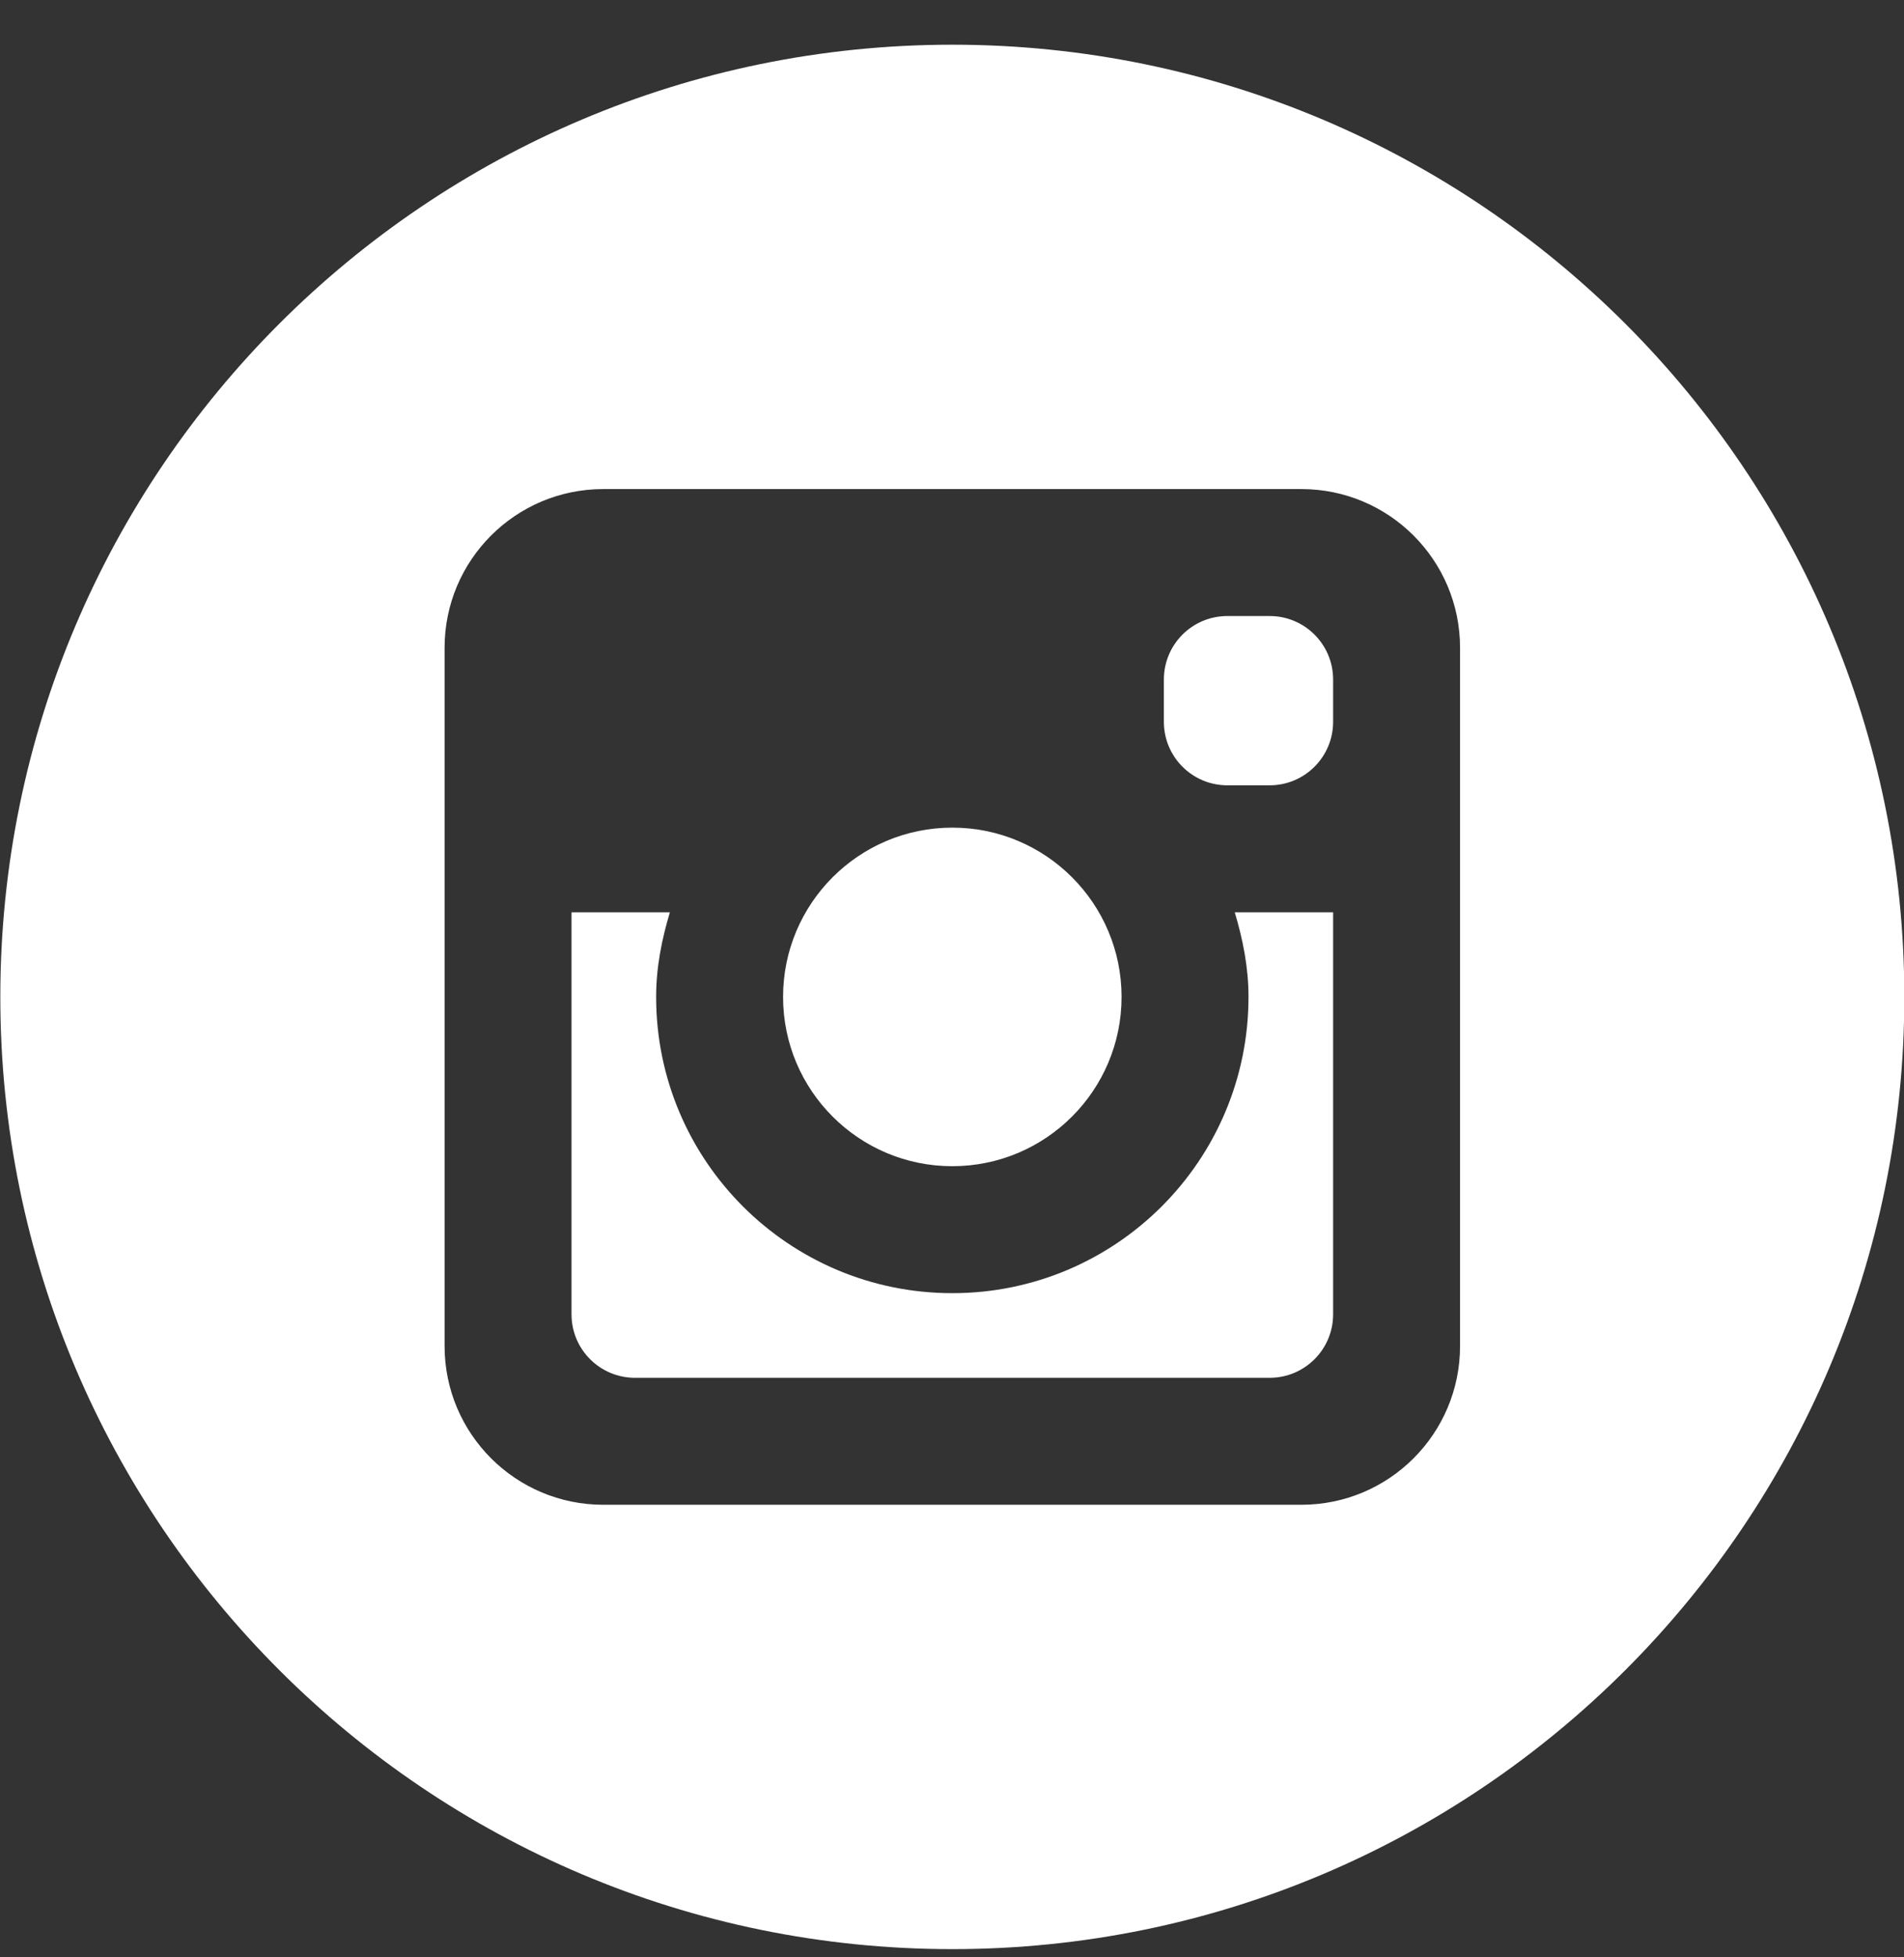
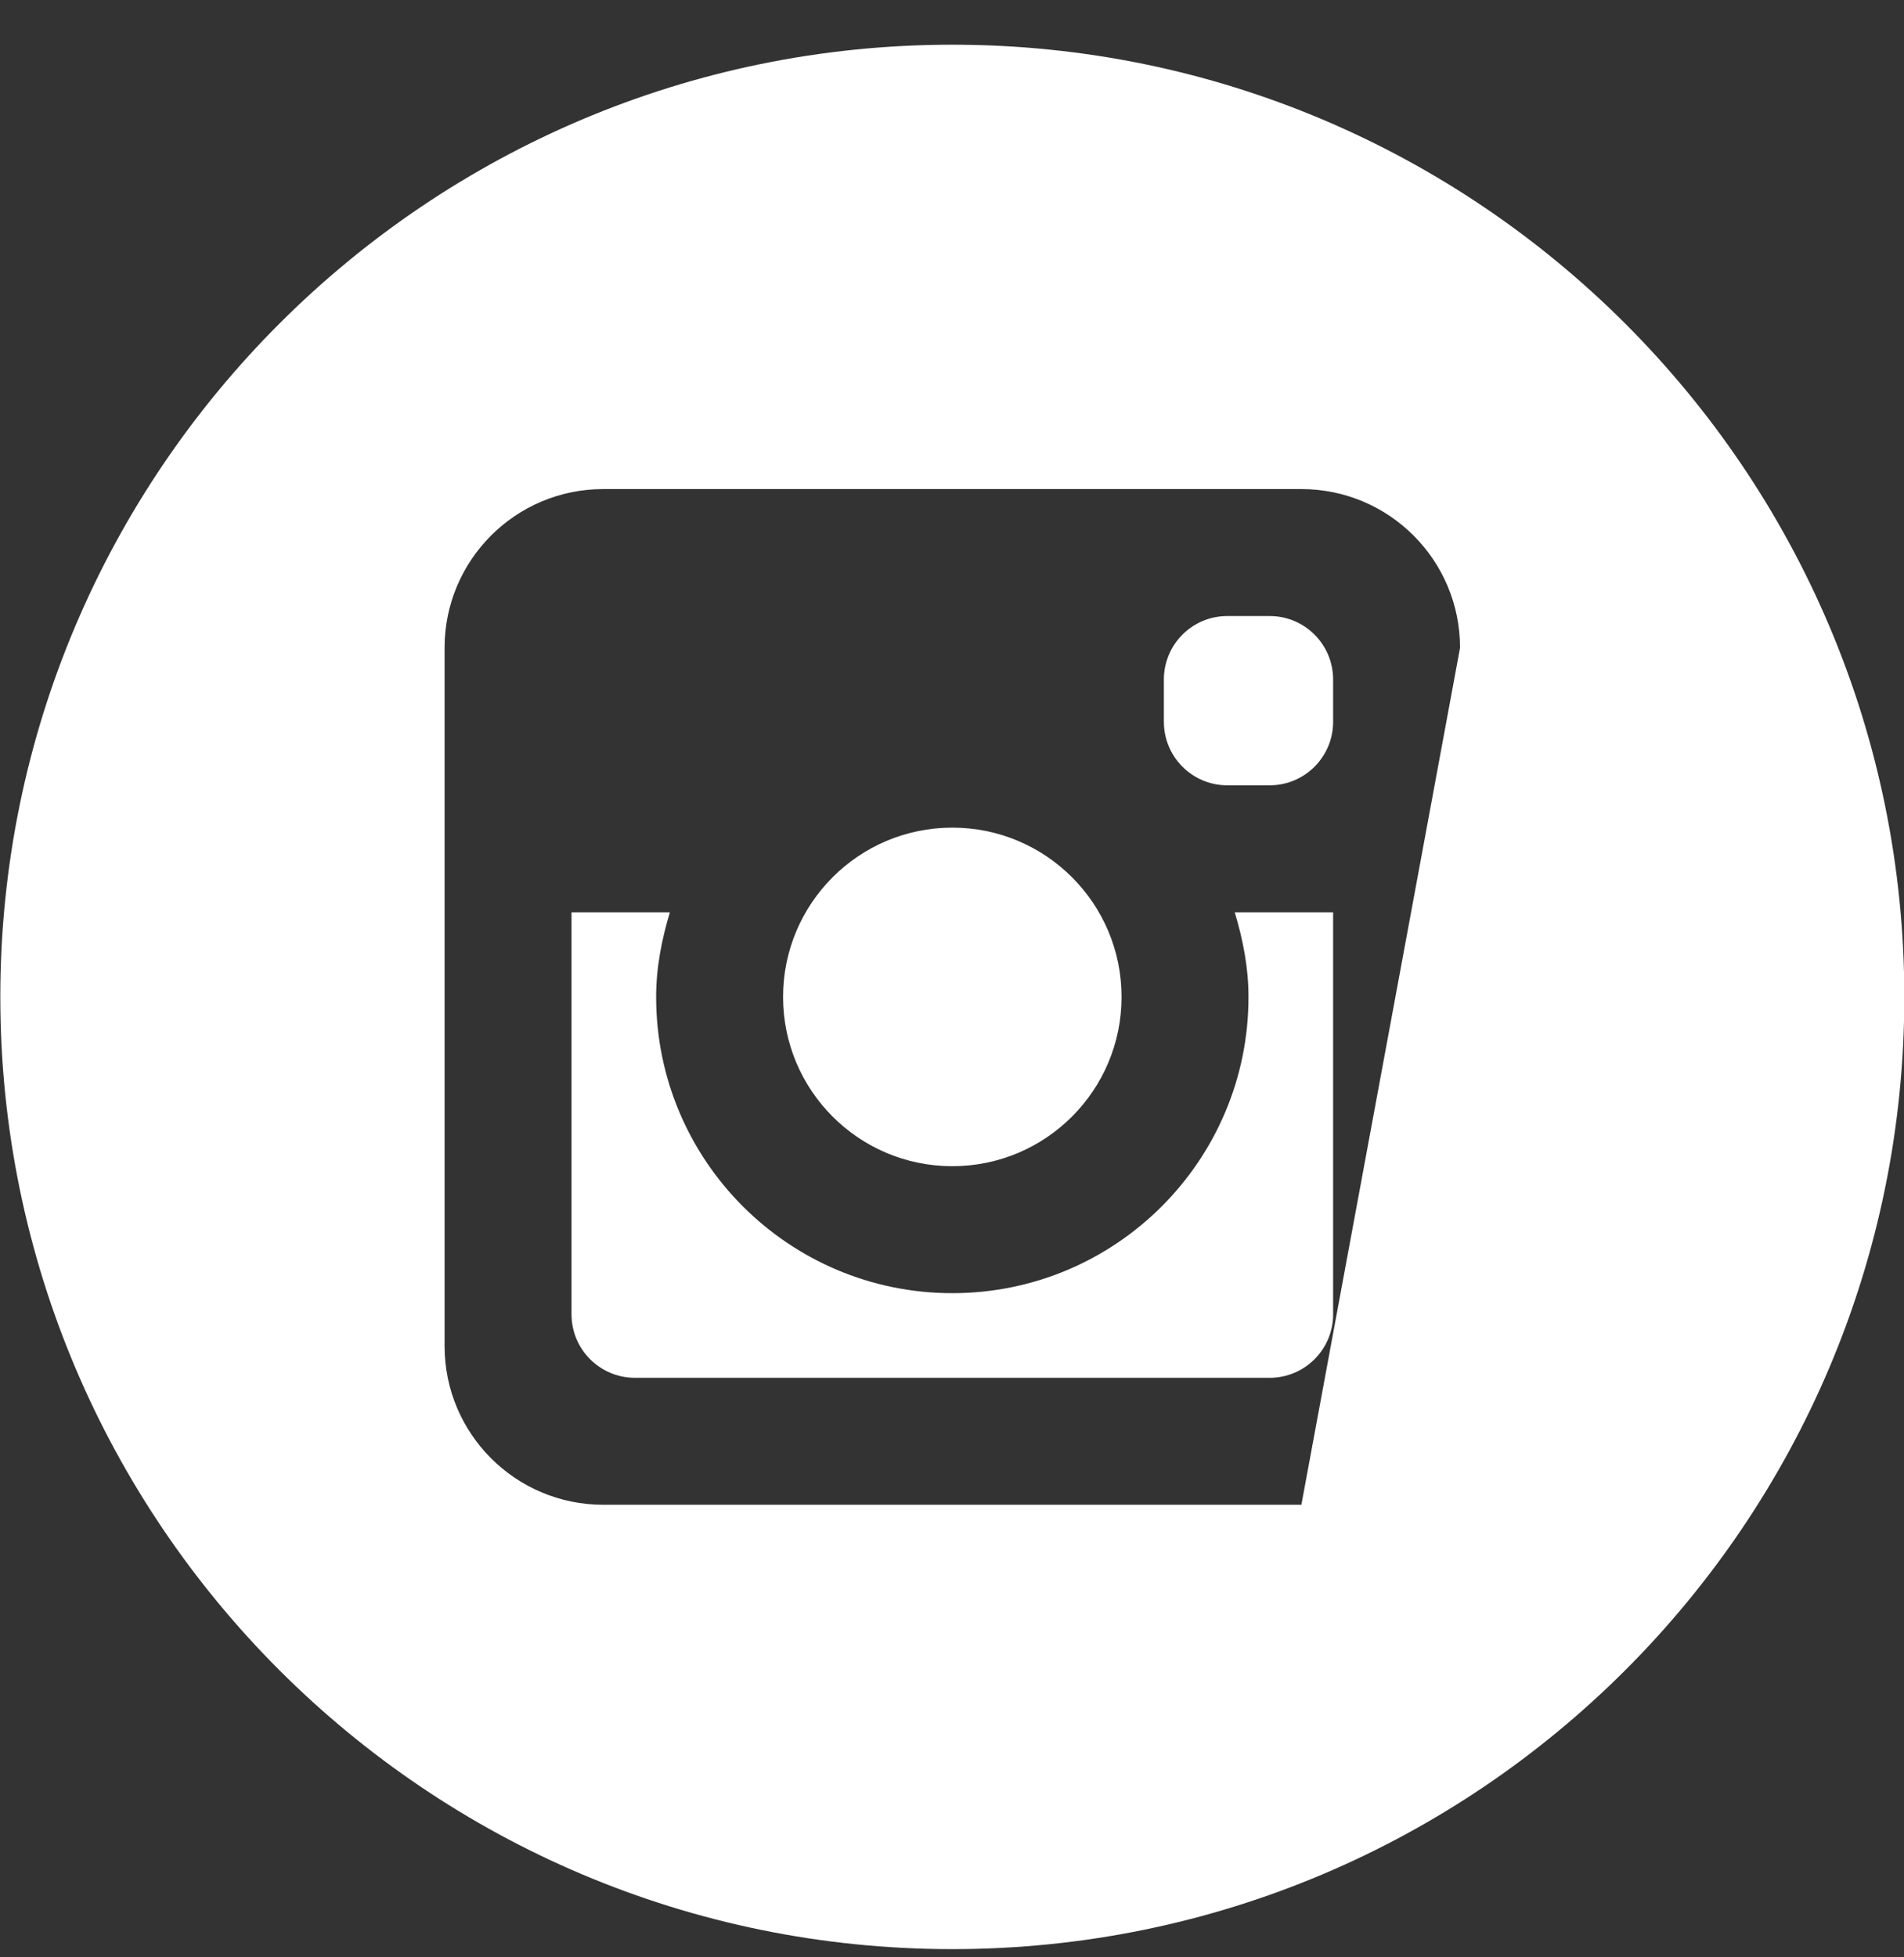
<svg xmlns="http://www.w3.org/2000/svg" width="36px" height="37px" viewBox="0 0 36 37" version="1.1">
  <rect x="0" y="0" width="36" height="37" fill="#333333" stroke="none" />
  <g id="Symbols" stroke="none" stroke-width="1" fill="none" fill-rule="evenodd">
    <g id="Global/Desktop/Footer" transform="translate(-1596, -84)" fill="#FFFFFF">
-       <path d="M1614.006,84.845 C1623.941,84.845 1632.006,92.91 1632.006,102.845 C1632.006,112.779 1623.941,120.845 1614.006,120.845 C1604.072,120.845 1596.006,112.779 1596.006,102.845 C1596.006,92.91 1604.072,84.845 1614.006,84.845 Z M1620.606,112.445 C1622.263,112.445 1623.606,111.102 1623.606,109.445 L1623.606,96.245 C1623.606,94.588 1622.263,93.245 1620.606,93.245 L1607.406,93.245 C1605.749,93.245 1604.406,94.588 1604.406,96.245 L1604.406,109.445 C1604.406,111.102 1605.749,112.445 1607.406,112.445 L1620.606,112.445 Z M1608.666,101.245 C1608.513,101.755 1608.406,102.285 1608.406,102.845 C1608.406,105.937 1610.913,108.445 1614.006,108.445 C1617.099,108.445 1619.606,105.937 1619.606,102.845 C1619.606,102.285 1619.499,101.755 1619.346,101.245 L1621.206,101.245 L1621.206,108.845 C1621.206,109.508 1620.669,110.045 1620.006,110.045 L1608.006,110.045 C1607.343,110.045 1606.806,109.508 1606.806,108.845 L1606.806,101.245 L1608.666,101.245 Z M1614.006,99.645 C1612.239,99.645 1610.806,101.078 1610.806,102.845 C1610.806,104.612 1612.239,106.045 1614.006,106.045 C1615.773,106.045 1617.206,104.612 1617.206,102.845 C1617.206,101.078 1615.773,99.645 1614.006,99.645 Z M1620.006,95.645 C1620.669,95.645 1621.206,96.182 1621.206,96.845 L1621.206,97.645 C1621.206,98.307 1620.669,98.845 1620.006,98.845 L1619.206,98.845 C1618.543,98.845 1618.006,98.307 1618.006,97.645 L1618.006,96.845 C1618.006,96.182 1618.543,95.645 1619.206,95.645 L1620.006,95.645 Z" id="icon-instagram" />
+       <path d="M1614.006,84.845 C1623.941,84.845 1632.006,92.91 1632.006,102.845 C1632.006,112.779 1623.941,120.845 1614.006,120.845 C1604.072,120.845 1596.006,112.779 1596.006,102.845 C1596.006,92.91 1604.072,84.845 1614.006,84.845 Z M1620.606,112.445 L1623.606,96.245 C1623.606,94.588 1622.263,93.245 1620.606,93.245 L1607.406,93.245 C1605.749,93.245 1604.406,94.588 1604.406,96.245 L1604.406,109.445 C1604.406,111.102 1605.749,112.445 1607.406,112.445 L1620.606,112.445 Z M1608.666,101.245 C1608.513,101.755 1608.406,102.285 1608.406,102.845 C1608.406,105.937 1610.913,108.445 1614.006,108.445 C1617.099,108.445 1619.606,105.937 1619.606,102.845 C1619.606,102.285 1619.499,101.755 1619.346,101.245 L1621.206,101.245 L1621.206,108.845 C1621.206,109.508 1620.669,110.045 1620.006,110.045 L1608.006,110.045 C1607.343,110.045 1606.806,109.508 1606.806,108.845 L1606.806,101.245 L1608.666,101.245 Z M1614.006,99.645 C1612.239,99.645 1610.806,101.078 1610.806,102.845 C1610.806,104.612 1612.239,106.045 1614.006,106.045 C1615.773,106.045 1617.206,104.612 1617.206,102.845 C1617.206,101.078 1615.773,99.645 1614.006,99.645 Z M1620.006,95.645 C1620.669,95.645 1621.206,96.182 1621.206,96.845 L1621.206,97.645 C1621.206,98.307 1620.669,98.845 1620.006,98.845 L1619.206,98.845 C1618.543,98.845 1618.006,98.307 1618.006,97.645 L1618.006,96.845 C1618.006,96.182 1618.543,95.645 1619.206,95.645 L1620.006,95.645 Z" id="icon-instagram" />
    </g>
  </g>
</svg>